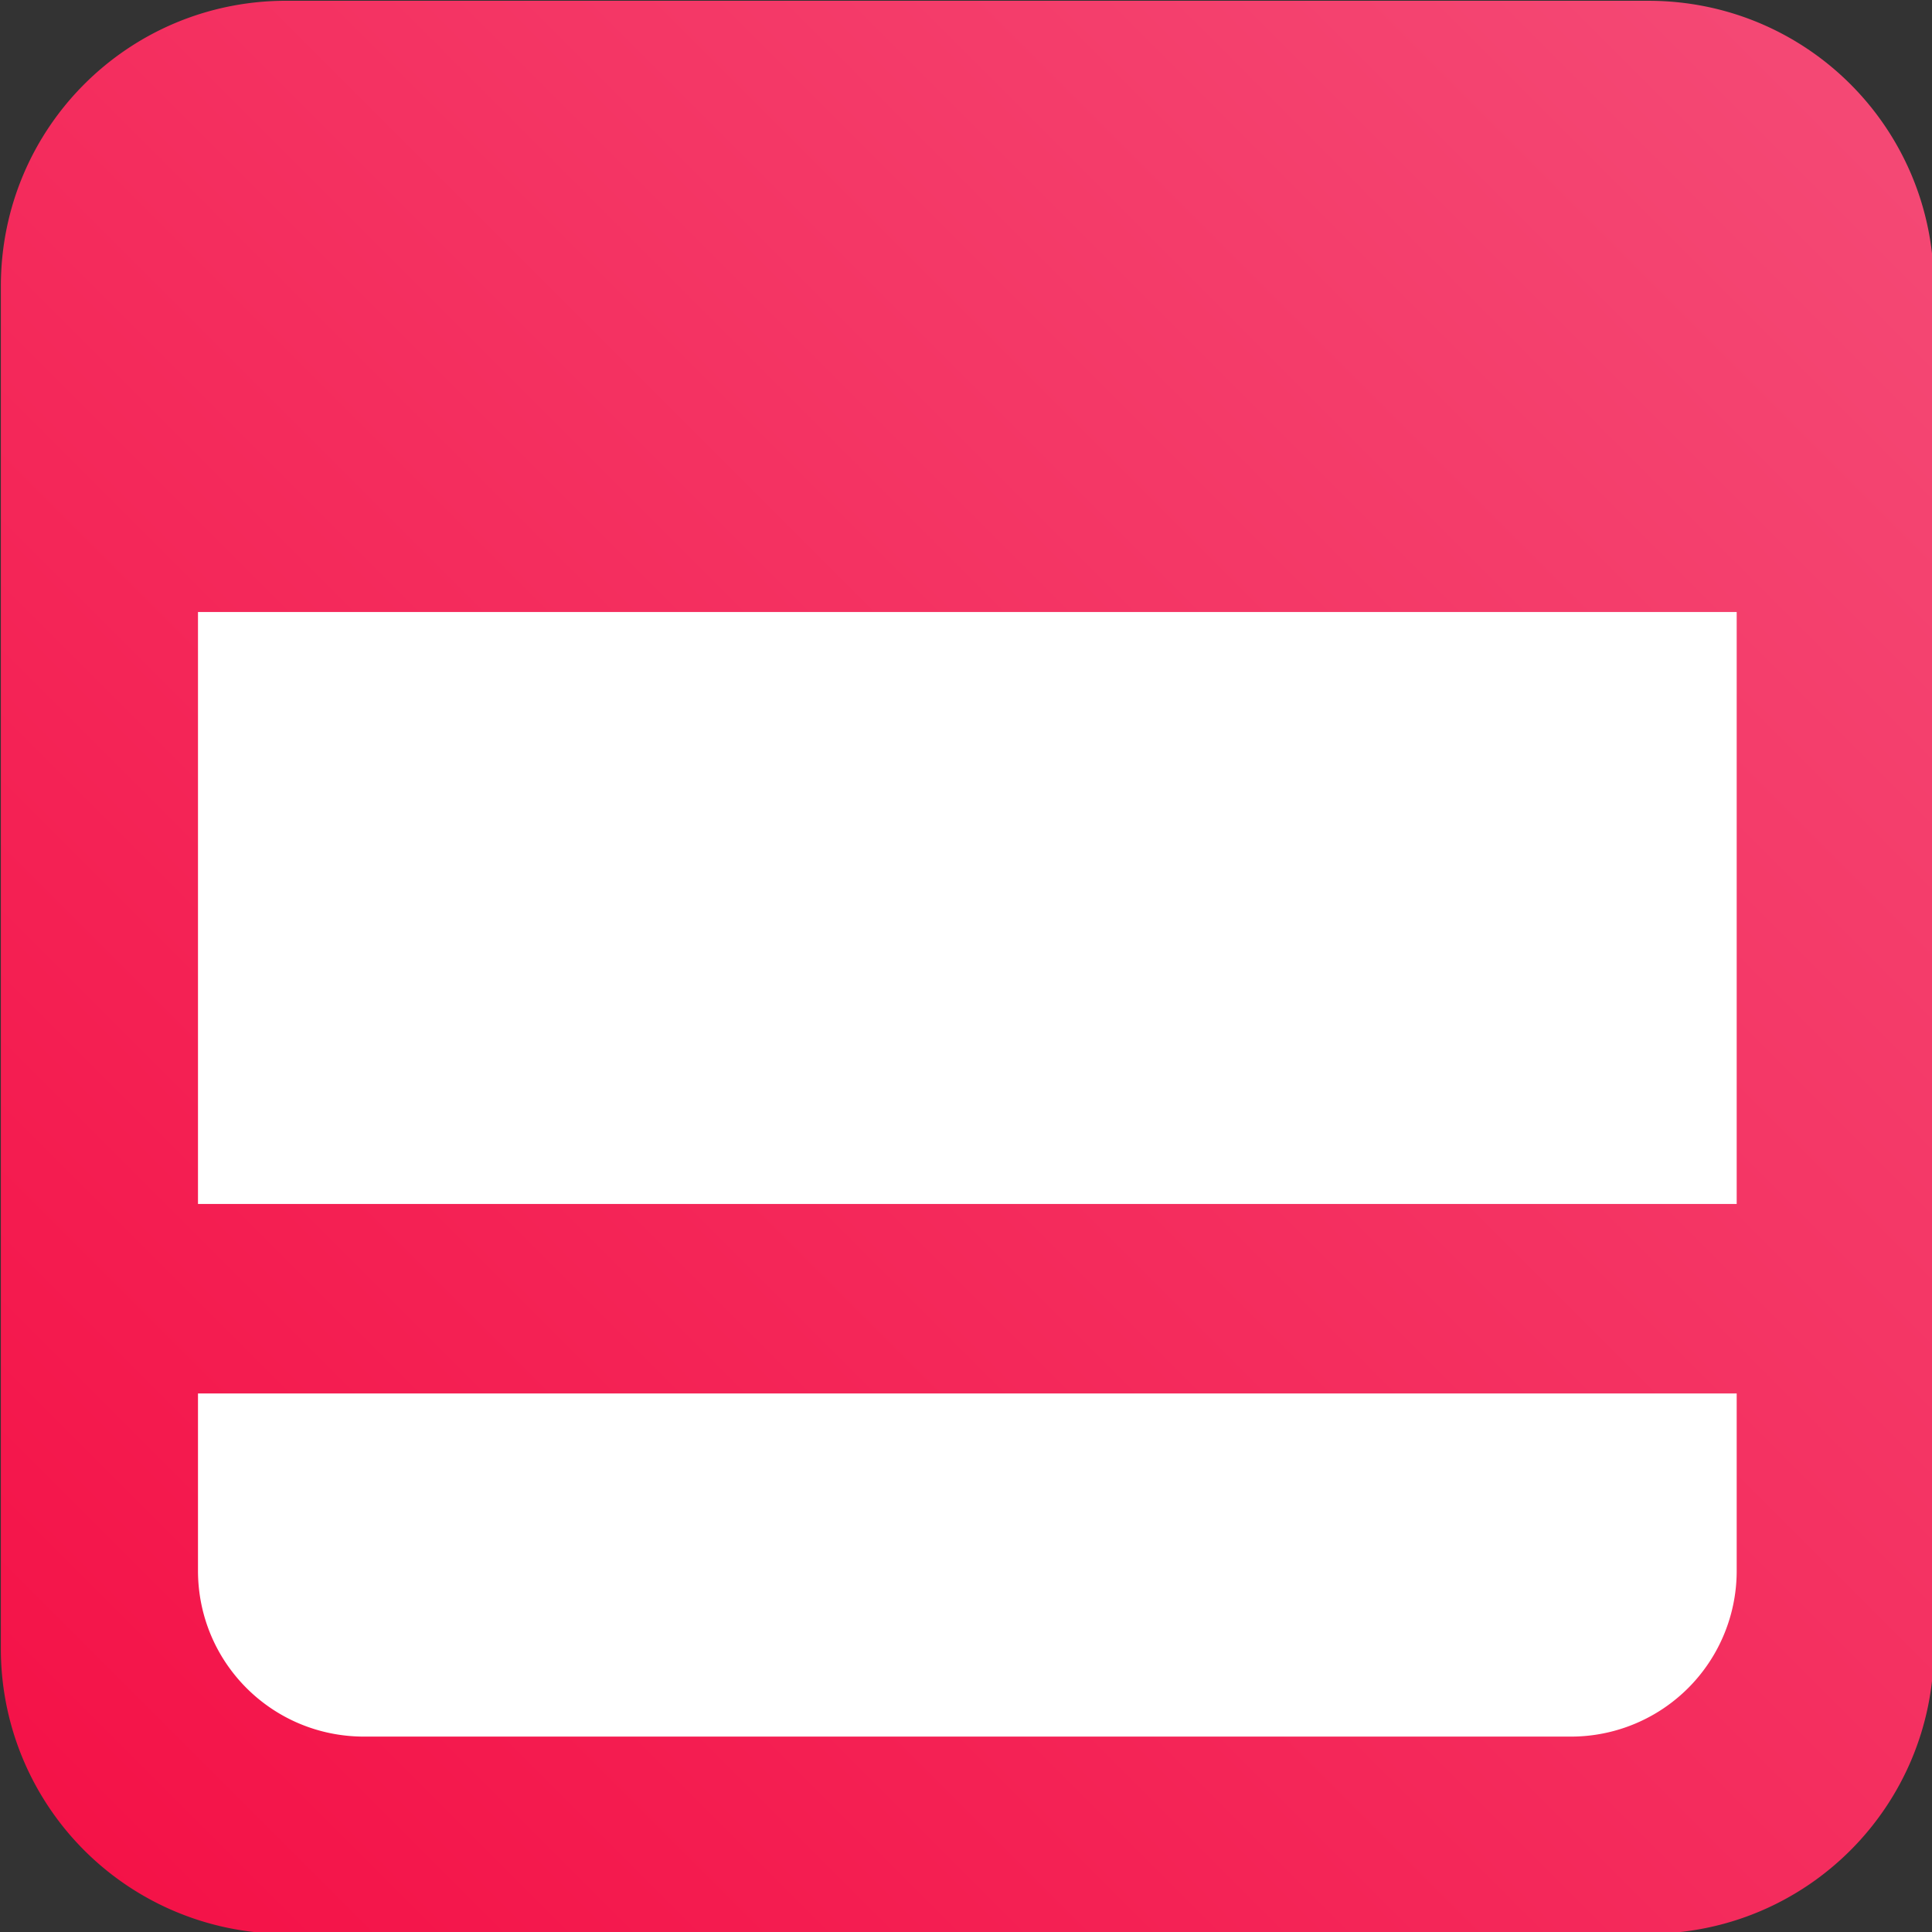
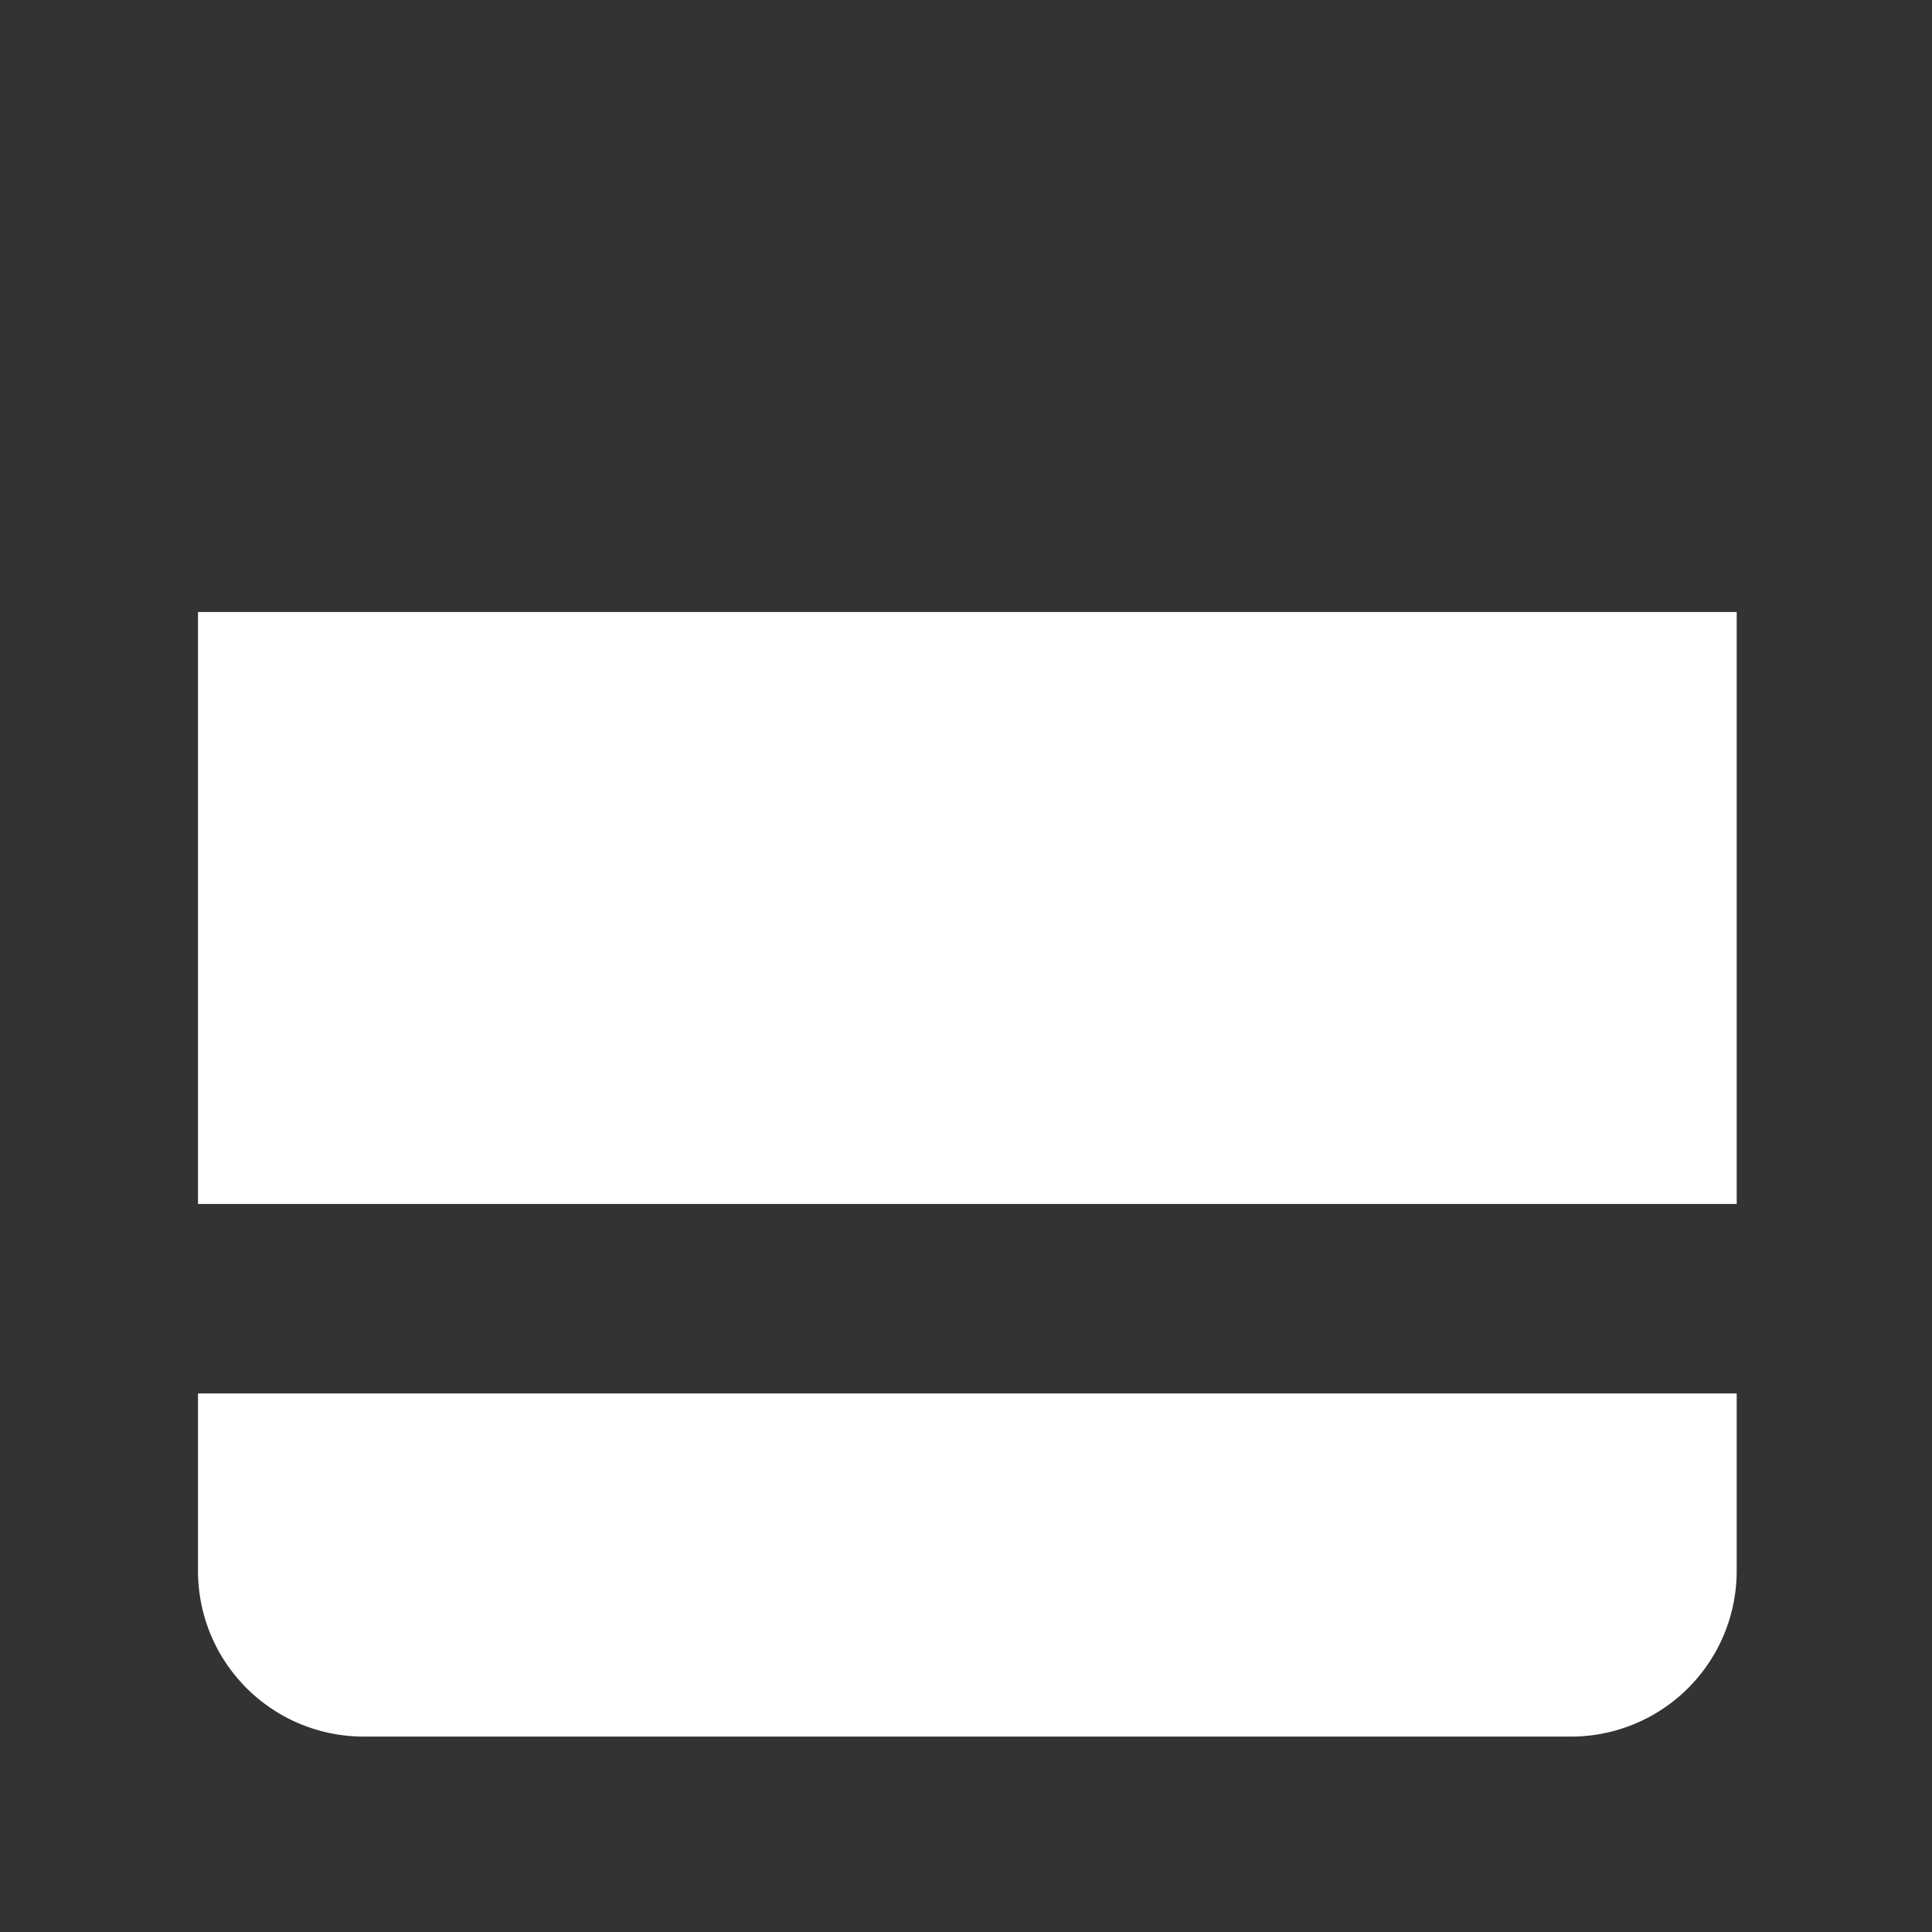
<svg xmlns="http://www.w3.org/2000/svg" xmlns:xlink="http://www.w3.org/1999/xlink" width="207.216" height="207.216" viewBox="0 0 54.826 54.826">
  <rect x="0" y="0" width="54.826" height="54.826" fill="#333333" stroke="none" />
  <defs>
    <linearGradient id="a">
      <stop offset="0" stop-color="#f41046" />
      <stop offset="1" stop-color="#f46f94" />
    </linearGradient>
    <linearGradient xlink:href="#a" id="b" x1="66.774" y1="137.431" x2="189.397" y2="14.807" gradientUnits="userSpaceOnUse" />
    <clipPath clipPathUnits="userSpaceOnUse" id="c">
      <path class="powerclip" d="M69.3 80.322h71.07v54.633H69.3zm-24.096 28.493v7.522h120.638v-7.522z" fill="#00f" stroke-width="2.598" />
    </clipPath>
  </defs>
-   <path d="M77.805 61.062h54.06c6.277 0 11.33 5.052 11.33 11.329v54.06c0 6.276-5.053 11.33-11.33 11.33h-54.06a11.304 11.304 0 0 1-11.329-11.33v-54.06c0-6.277 5.053-11.33 11.33-11.33z" fill="url(#b)" transform="matrix(.715 0 0 .715 -47.506 -43.637)" />
  <path clip-path="url(#c)" d="M74.3 85.321v38.044c0 3.651 2.94 6.59 6.592 6.59h47.887a6.577 6.577 0 0 0 6.591-6.59V85.32H80.892z" fill="#fff" transform="matrix(.715 0 0 .715 -47.506 -43.637)" />
</svg>